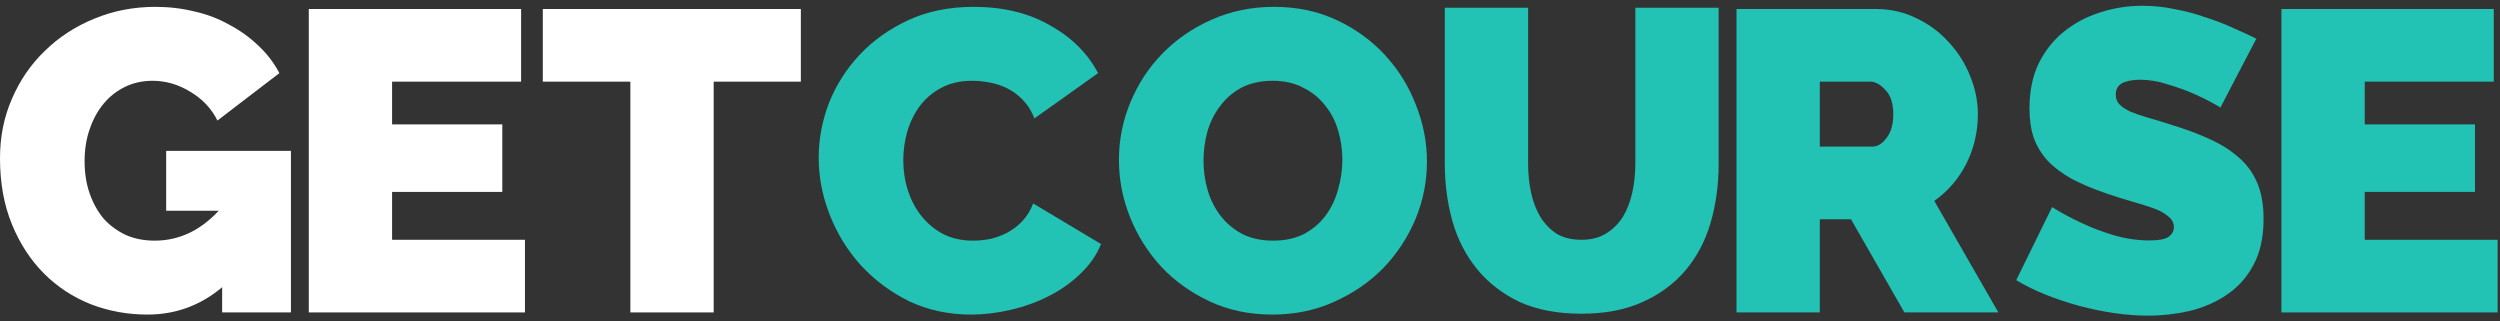
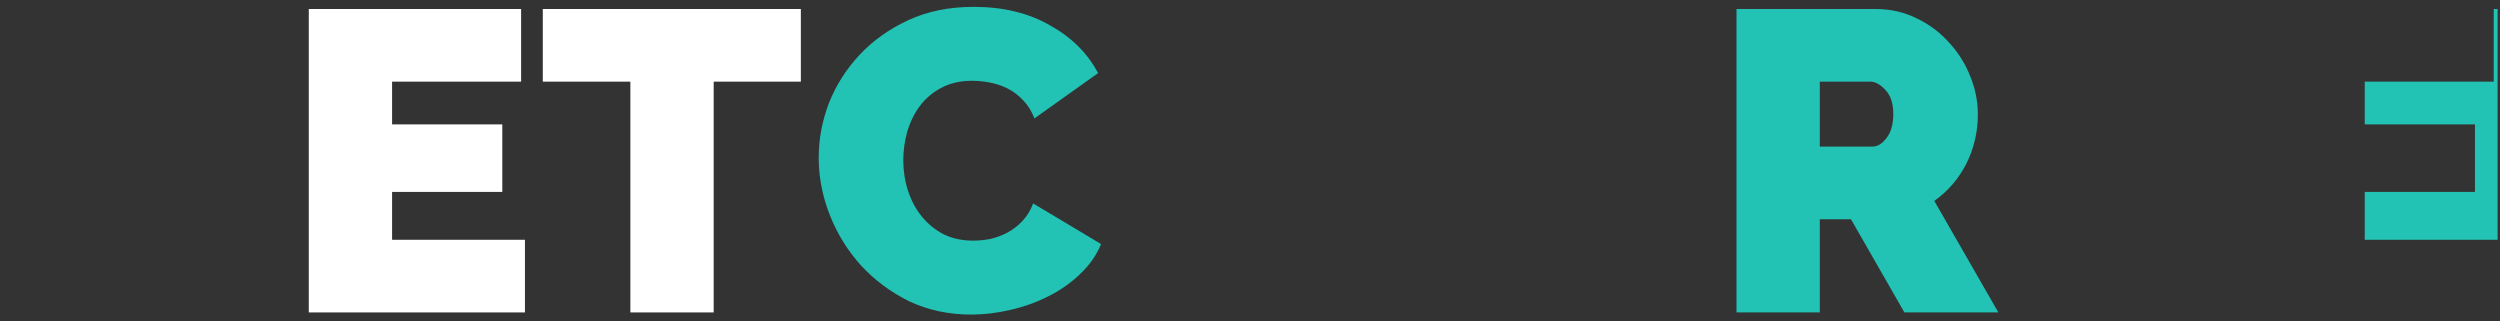
<svg xmlns="http://www.w3.org/2000/svg" width="140" height="18" viewBox="0 0 140 18" fill="none">
  <rect x="0" y="0" width="140" height="18" fill="#333333" stroke="none" />
-   <path d="M12.44 16.084C11.228 17.105 9.833 17.616 8.254 17.616C7.153 17.616 6.1 17.425 5.096 17.042C4.091 16.643 3.214 16.068 2.464 15.318C1.715 14.569 1.116 13.651 0.67 12.566C0.223 11.481 0 10.245 0 8.856C0 7.66 0.223 6.551 0.67 5.53C1.116 4.493 1.73 3.599 2.512 2.849C3.293 2.083 4.211 1.485 5.263 1.054C6.332 0.607 7.48 0.384 8.708 0.384C9.474 0.384 10.207 0.472 10.909 0.647C11.611 0.807 12.257 1.054 12.847 1.389C13.453 1.708 13.995 2.099 14.474 2.562C14.952 3.009 15.343 3.519 15.646 4.094L12.177 6.75C11.842 6.08 11.34 5.546 10.67 5.147C10 4.732 9.29 4.524 8.541 4.524C7.982 4.524 7.472 4.636 7.01 4.86C6.547 5.083 6.148 5.394 5.813 5.793C5.478 6.192 5.215 6.671 5.024 7.229C4.833 7.771 4.737 8.37 4.737 9.024C4.737 9.694 4.833 10.3 5.024 10.843C5.215 11.385 5.478 11.856 5.813 12.255C6.164 12.638 6.579 12.941 7.057 13.164C7.536 13.372 8.07 13.476 8.66 13.476C10.016 13.476 11.212 12.917 12.249 11.8H9.306V8.45H16.292V17.496H12.44V16.084Z" fill="white" />
  <path d="M29.397 13.428V17.496H17.292V0.504H29.182V4.572H21.957V6.966H28.129V10.747H21.957V13.428H29.397Z" fill="white" />
  <path d="M44.847 4.572H39.966V17.496H35.301V4.572H30.397V0.504H44.847V4.572Z" fill="white" />
  <path d="M45.847 8.832C45.847 7.795 46.038 6.774 46.421 5.769C46.82 4.764 47.394 3.862 48.143 3.065C48.893 2.267 49.802 1.621 50.871 1.126C51.939 0.631 53.159 0.384 54.531 0.384C56.174 0.384 57.593 0.727 58.789 1.413C60.002 2.083 60.903 2.977 61.493 4.094L57.928 6.631C57.769 6.216 57.553 5.873 57.282 5.601C57.027 5.33 56.74 5.115 56.421 4.955C56.102 4.796 55.767 4.684 55.416 4.62C55.081 4.556 54.754 4.524 54.435 4.524C53.765 4.524 53.183 4.66 52.689 4.931C52.21 5.187 51.812 5.53 51.493 5.96C51.19 6.375 50.958 6.854 50.799 7.396C50.655 7.923 50.584 8.45 50.584 8.976C50.584 9.566 50.671 10.133 50.847 10.675C51.022 11.218 51.277 11.697 51.612 12.111C51.947 12.526 52.354 12.861 52.832 13.117C53.327 13.356 53.877 13.476 54.483 13.476C54.802 13.476 55.129 13.444 55.464 13.38C55.799 13.3 56.118 13.18 56.421 13.021C56.74 12.845 57.019 12.63 57.258 12.375C57.513 12.103 57.713 11.776 57.856 11.393L61.66 13.667C61.405 14.289 61.014 14.848 60.488 15.342C59.977 15.837 59.387 16.252 58.718 16.587C58.064 16.922 57.354 17.177 56.588 17.353C55.839 17.528 55.105 17.616 54.387 17.616C53.127 17.616 51.971 17.369 50.919 16.874C49.882 16.363 48.981 15.693 48.215 14.864C47.466 14.034 46.883 13.093 46.469 12.04C46.054 10.986 45.847 9.917 45.847 8.832Z" fill="#22C2B5" />
-   <path d="M71.249 17.616C69.957 17.616 68.784 17.369 67.732 16.874C66.679 16.38 65.778 15.733 65.029 14.935C64.279 14.122 63.697 13.196 63.282 12.159C62.867 11.122 62.66 10.053 62.66 8.952C62.66 7.835 62.876 6.758 63.306 5.721C63.737 4.684 64.335 3.775 65.1 2.993C65.882 2.195 66.799 1.565 67.852 1.102C68.92 0.623 70.084 0.384 71.344 0.384C72.636 0.384 73.808 0.631 74.861 1.126C75.914 1.621 76.815 2.275 77.564 3.088C78.314 3.902 78.888 4.828 79.287 5.865C79.702 6.902 79.909 7.963 79.909 9.048C79.909 10.165 79.694 11.242 79.263 12.279C78.832 13.3 78.234 14.21 77.469 15.007C76.703 15.789 75.786 16.419 74.718 16.898C73.665 17.377 72.509 17.616 71.249 17.616ZM67.397 9C67.397 9.574 67.477 10.133 67.636 10.675C67.796 11.202 68.035 11.673 68.354 12.087C68.673 12.502 69.072 12.837 69.55 13.093C70.044 13.348 70.627 13.476 71.296 13.476C71.966 13.476 72.549 13.348 73.043 13.093C73.537 12.821 73.936 12.478 74.239 12.063C74.558 11.633 74.789 11.146 74.933 10.604C75.092 10.061 75.172 9.511 75.172 8.952C75.172 8.378 75.092 7.827 74.933 7.301C74.773 6.758 74.526 6.288 74.191 5.889C73.872 5.474 73.466 5.147 72.971 4.907C72.493 4.652 71.927 4.524 71.273 4.524C70.603 4.524 70.021 4.652 69.526 4.907C69.048 5.163 68.649 5.506 68.33 5.937C68.011 6.351 67.772 6.83 67.612 7.373C67.469 7.899 67.397 8.442 67.397 9Z" fill="#22C2B5" />
-   <path d="M88.564 13.428C89.107 13.428 89.569 13.308 89.952 13.069C90.335 12.829 90.646 12.518 90.885 12.135C91.124 11.736 91.299 11.282 91.411 10.771C91.523 10.261 91.579 9.726 91.579 9.168V0.432H96.244V9.168C96.244 10.348 96.092 11.457 95.789 12.494C95.486 13.515 95.016 14.401 94.378 15.151C93.74 15.901 92.934 16.491 91.961 16.922C91.004 17.353 89.872 17.568 88.564 17.568C87.209 17.568 86.044 17.345 85.072 16.898C84.115 16.435 83.325 15.821 82.703 15.055C82.081 14.289 81.626 13.404 81.339 12.399C81.052 11.377 80.909 10.3 80.909 9.168V0.432H85.574V9.168C85.574 9.726 85.63 10.268 85.741 10.795C85.853 11.306 86.028 11.76 86.268 12.159C86.507 12.542 86.81 12.853 87.177 13.093C87.559 13.316 88.022 13.428 88.564 13.428Z" fill="#22C2B5" />
  <path d="M97.244 17.496V0.504H105.043C105.872 0.504 106.638 0.679 107.339 1.03C108.041 1.365 108.639 1.812 109.134 2.37C109.644 2.913 110.043 3.543 110.33 4.261C110.617 4.963 110.76 5.673 110.76 6.391C110.76 7.381 110.545 8.306 110.115 9.168C109.684 10.013 109.086 10.707 108.32 11.25L111.909 17.496H106.646L103.655 12.279H101.909V17.496H97.244ZM101.909 8.21H104.851C105.138 8.21 105.402 8.051 105.641 7.732C105.896 7.412 106.024 6.966 106.024 6.391C106.024 5.801 105.88 5.354 105.593 5.051C105.306 4.732 105.019 4.572 104.732 4.572H101.909V8.21Z" fill="#22C2B5" />
-   <path d="M124.344 6.02C123.866 5.733 123.371 5.478 122.861 5.254C122.43 5.063 121.944 4.888 121.402 4.728C120.875 4.552 120.357 4.465 119.847 4.465C119.432 4.465 119.097 4.529 118.842 4.656C118.603 4.784 118.483 4.999 118.483 5.302C118.483 5.526 118.555 5.709 118.698 5.853C118.842 5.996 119.049 6.132 119.32 6.26C119.591 6.371 119.918 6.483 120.301 6.595C120.7 6.706 121.146 6.842 121.641 7.002C122.422 7.241 123.124 7.504 123.746 7.791C124.384 8.079 124.926 8.422 125.373 8.821C125.819 9.203 126.162 9.674 126.402 10.233C126.641 10.791 126.76 11.469 126.76 12.267C126.76 13.288 126.569 14.15 126.186 14.852C125.819 15.538 125.325 16.088 124.703 16.503C124.097 16.918 123.403 17.221 122.622 17.413C121.856 17.588 121.083 17.676 120.301 17.676C119.679 17.676 119.041 17.628 118.387 17.532C117.733 17.437 117.079 17.301 116.426 17.125C115.788 16.95 115.166 16.742 114.56 16.503C113.969 16.264 113.419 15.993 112.909 15.689L114.918 11.597C115.477 11.948 116.059 12.259 116.665 12.53C117.175 12.77 117.749 12.985 118.387 13.176C119.041 13.368 119.703 13.464 120.373 13.464C120.883 13.464 121.234 13.4 121.426 13.272C121.633 13.129 121.737 12.945 121.737 12.722C121.737 12.482 121.633 12.283 121.426 12.123C121.234 11.948 120.963 11.796 120.612 11.669C120.261 11.541 119.855 11.413 119.392 11.286C118.945 11.158 118.467 11.007 117.957 10.831C117.207 10.576 116.561 10.304 116.019 10.017C115.477 9.714 115.03 9.379 114.679 9.012C114.328 8.629 114.065 8.198 113.89 7.72C113.73 7.241 113.65 6.69 113.65 6.068C113.65 5.127 113.818 4.297 114.153 3.579C114.504 2.861 114.974 2.263 115.564 1.784C116.154 1.305 116.824 0.946 117.574 0.707C118.339 0.452 119.145 0.324 119.99 0.324C120.612 0.324 121.218 0.388 121.808 0.516C122.398 0.627 122.965 0.779 123.507 0.97C124.065 1.146 124.583 1.345 125.062 1.569C125.54 1.776 125.971 1.976 126.354 2.167L124.344 6.02Z" fill="#22C2B5" />
-   <path d="M139.866 13.428V17.496H127.76V0.504H139.65V4.572H132.425V6.966H138.598V10.747H132.425V13.428H139.866Z" fill="#22C2B5" />
+   <path d="M139.866 13.428V17.496V0.504H139.65V4.572H132.425V6.966H138.598V10.747H132.425V13.428H139.866Z" fill="#22C2B5" />
</svg>